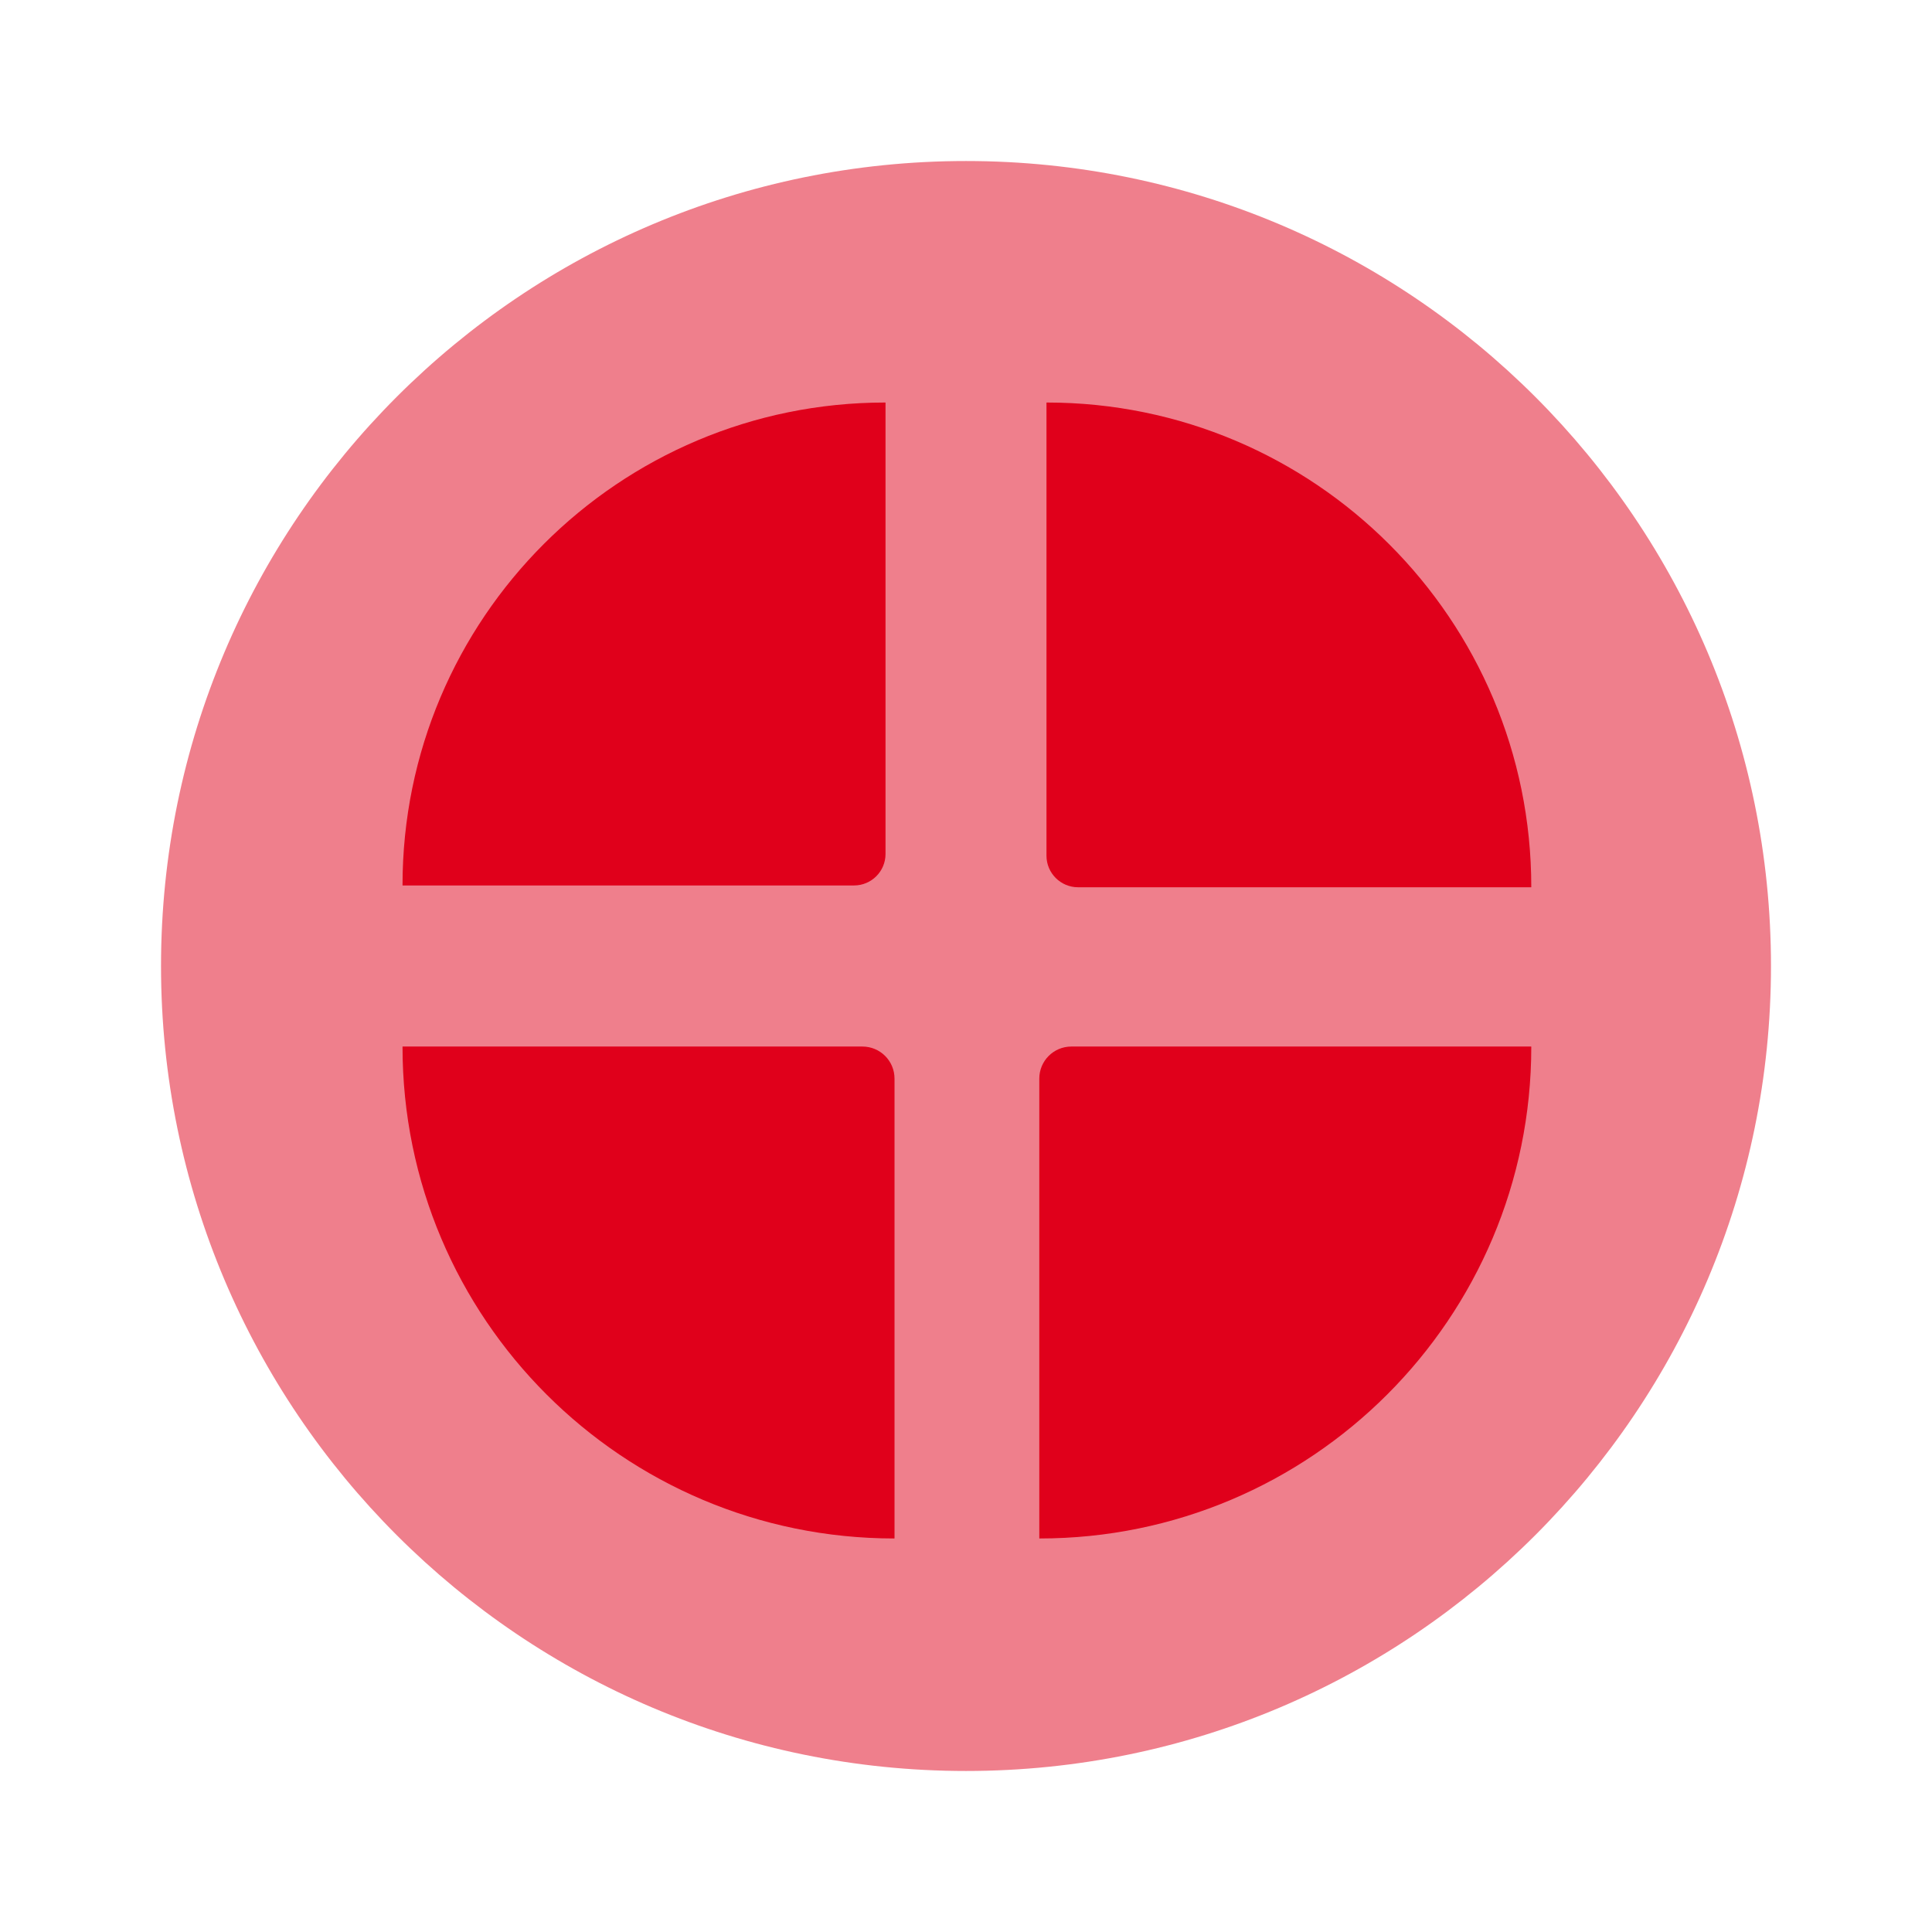
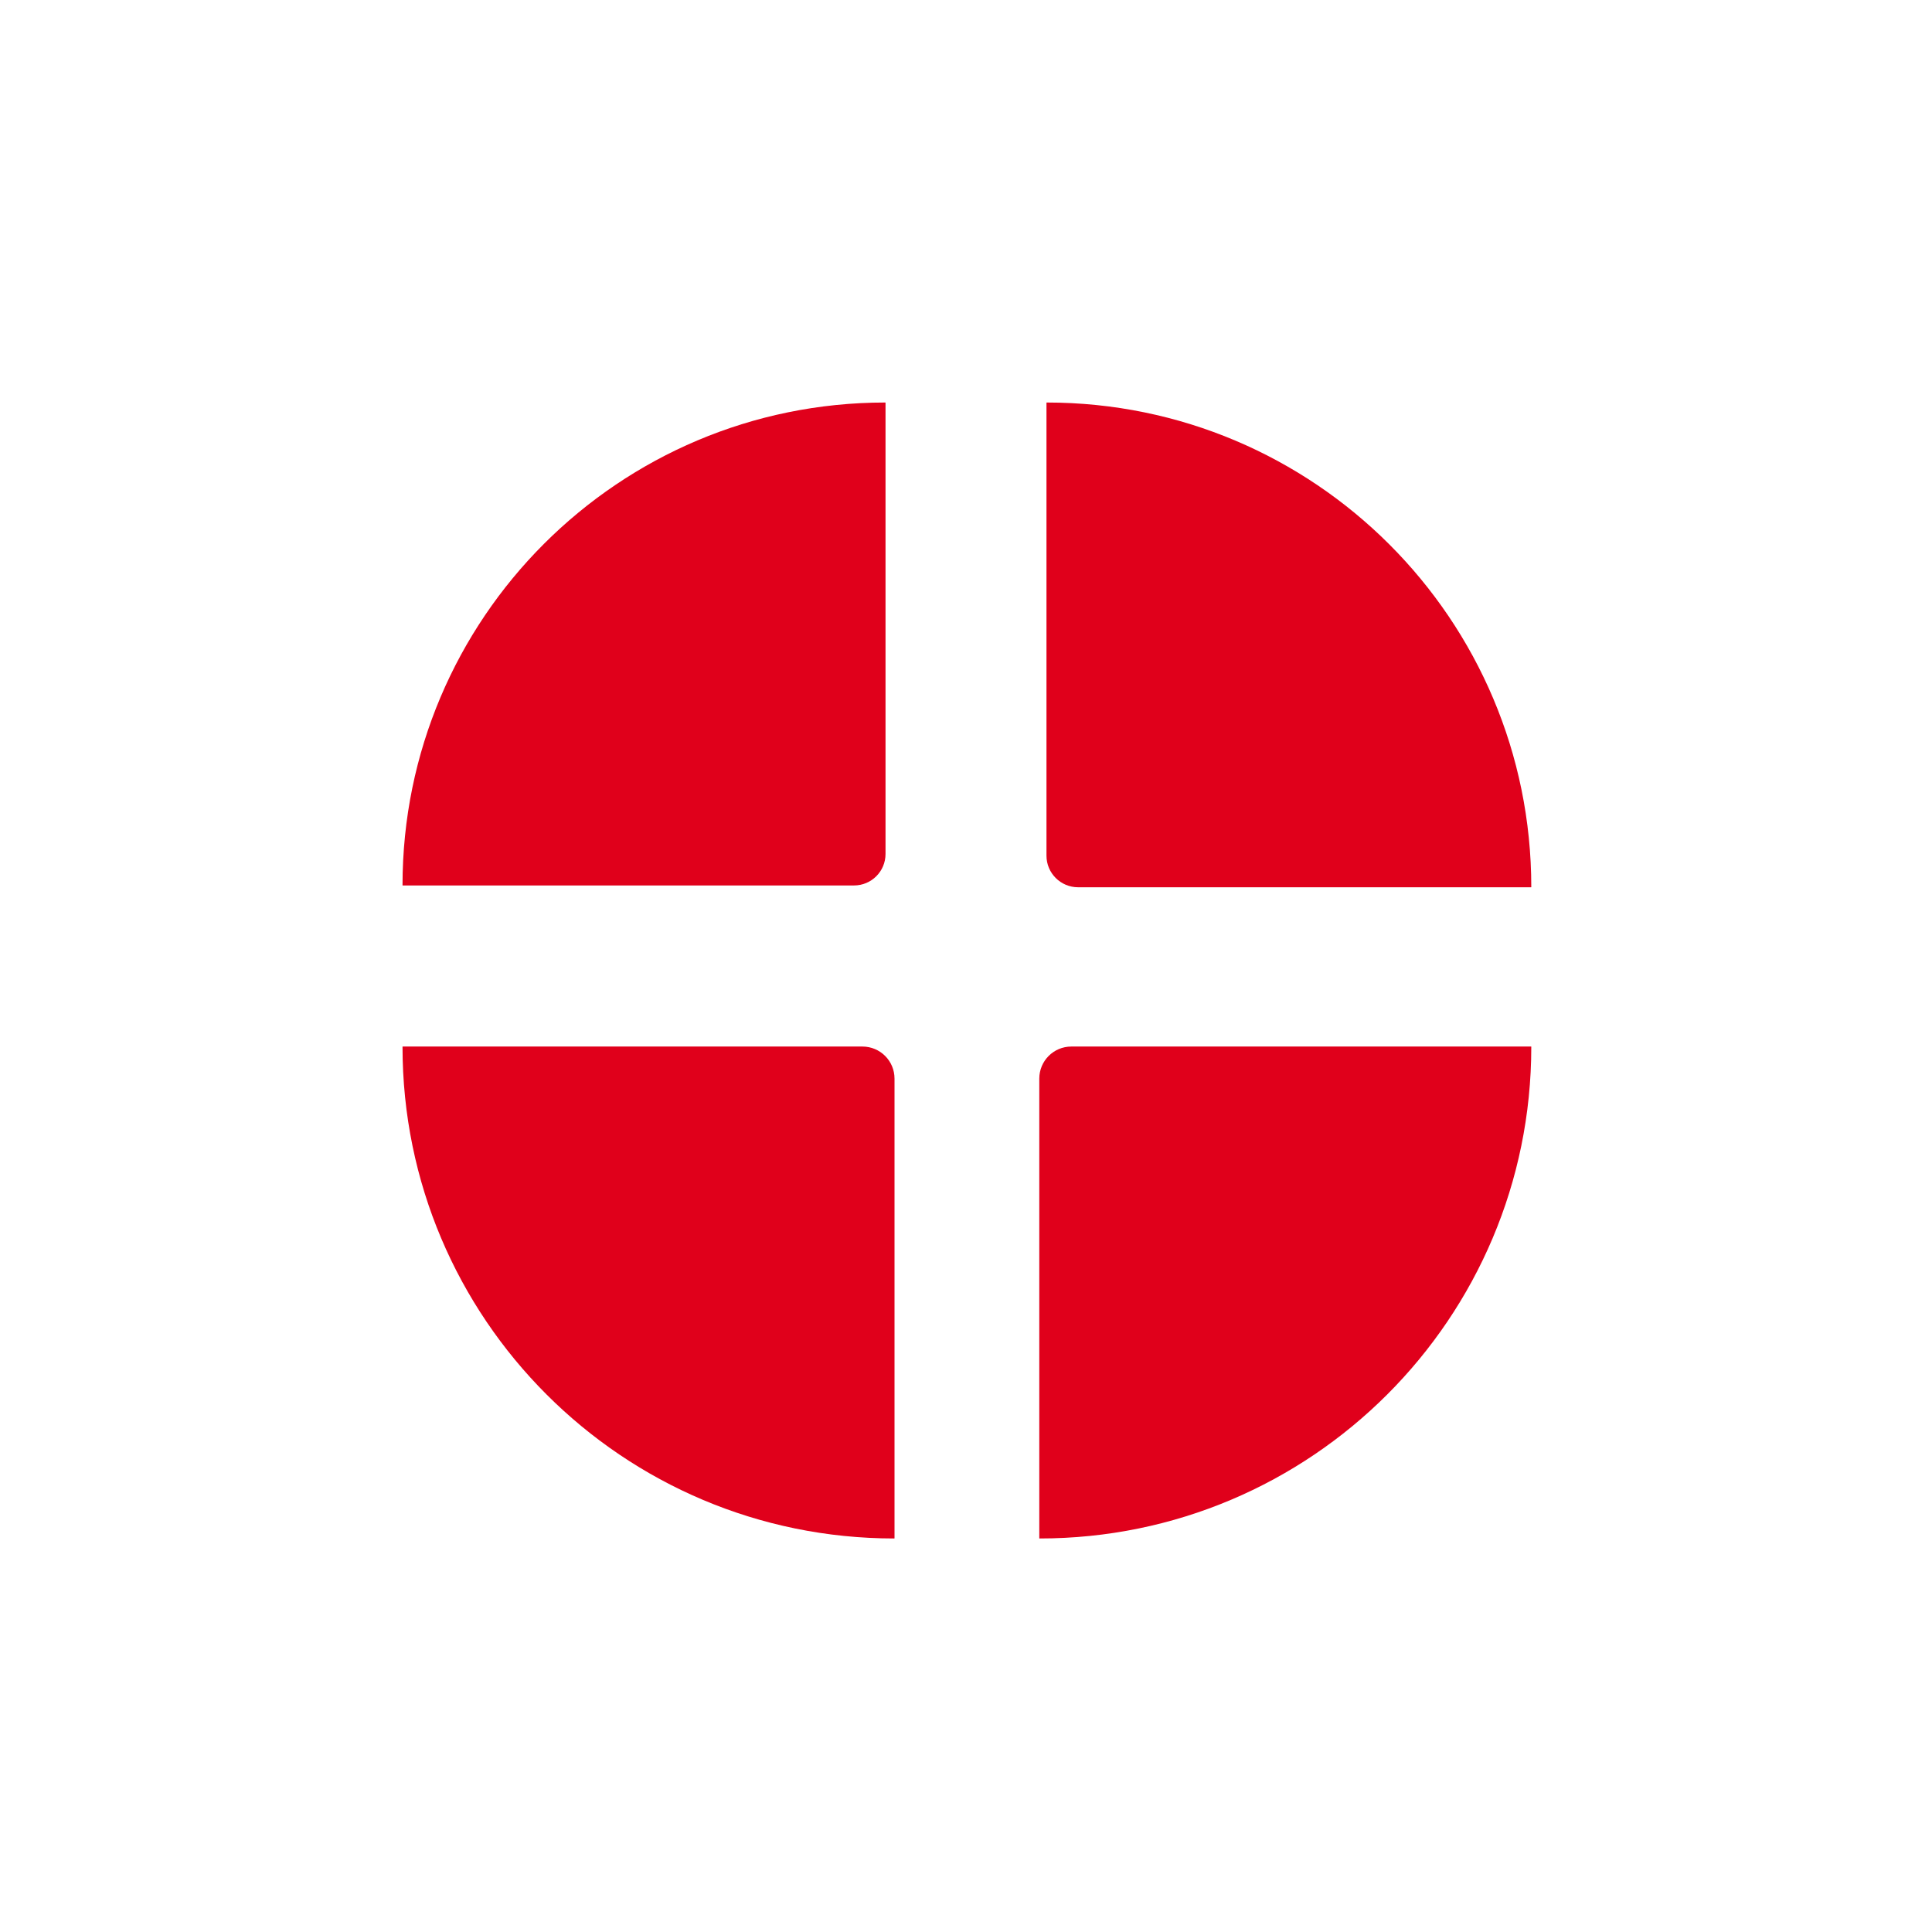
<svg xmlns="http://www.w3.org/2000/svg" width="32" height="32" viewBox="0 0 32 32" fill="none">
-   <path opacity="0.5" d="M16 29.333C23.364 29.333 29.333 23.364 29.333 16C29.333 8.636 23.364 2.667 16 2.667C8.636 2.667 2.667 8.636 2.667 16C2.667 23.364 8.636 29.333 16 29.333Z" fill="#E0001B" />
  <path d="M6.667 14.662C6.667 10.246 10.247 6.667 14.663 6.667C14.665 6.667 14.667 6.668 14.667 6.671V14.145C14.667 14.433 14.433 14.666 14.145 14.666H6.671C6.669 14.666 6.667 14.665 6.667 14.662Z" fill="#E0001B" />
  <path d="M6.667 17.338C6.667 17.335 6.669 17.334 6.671 17.334H14.284C14.578 17.334 14.816 17.571 14.816 17.865V25.478C14.816 25.48 14.814 25.482 14.812 25.482C10.313 25.482 6.667 21.836 6.667 17.338Z" fill="#E0001B" />
  <path d="M17.333 6.671C17.333 6.668 17.335 6.667 17.337 6.667C21.77 6.667 25.363 10.26 25.363 14.692C25.363 14.694 25.361 14.696 25.359 14.696H17.857C17.568 14.696 17.333 14.462 17.333 14.173V6.671Z" fill="#E0001B" />
  <path d="M17.214 17.865C17.214 17.571 17.452 17.334 17.745 17.334H25.359C25.361 17.334 25.363 17.335 25.363 17.338C25.363 21.836 21.716 25.482 17.218 25.482C17.216 25.482 17.214 25.48 17.214 25.478V17.865Z" fill="#E0001B" />
</svg>